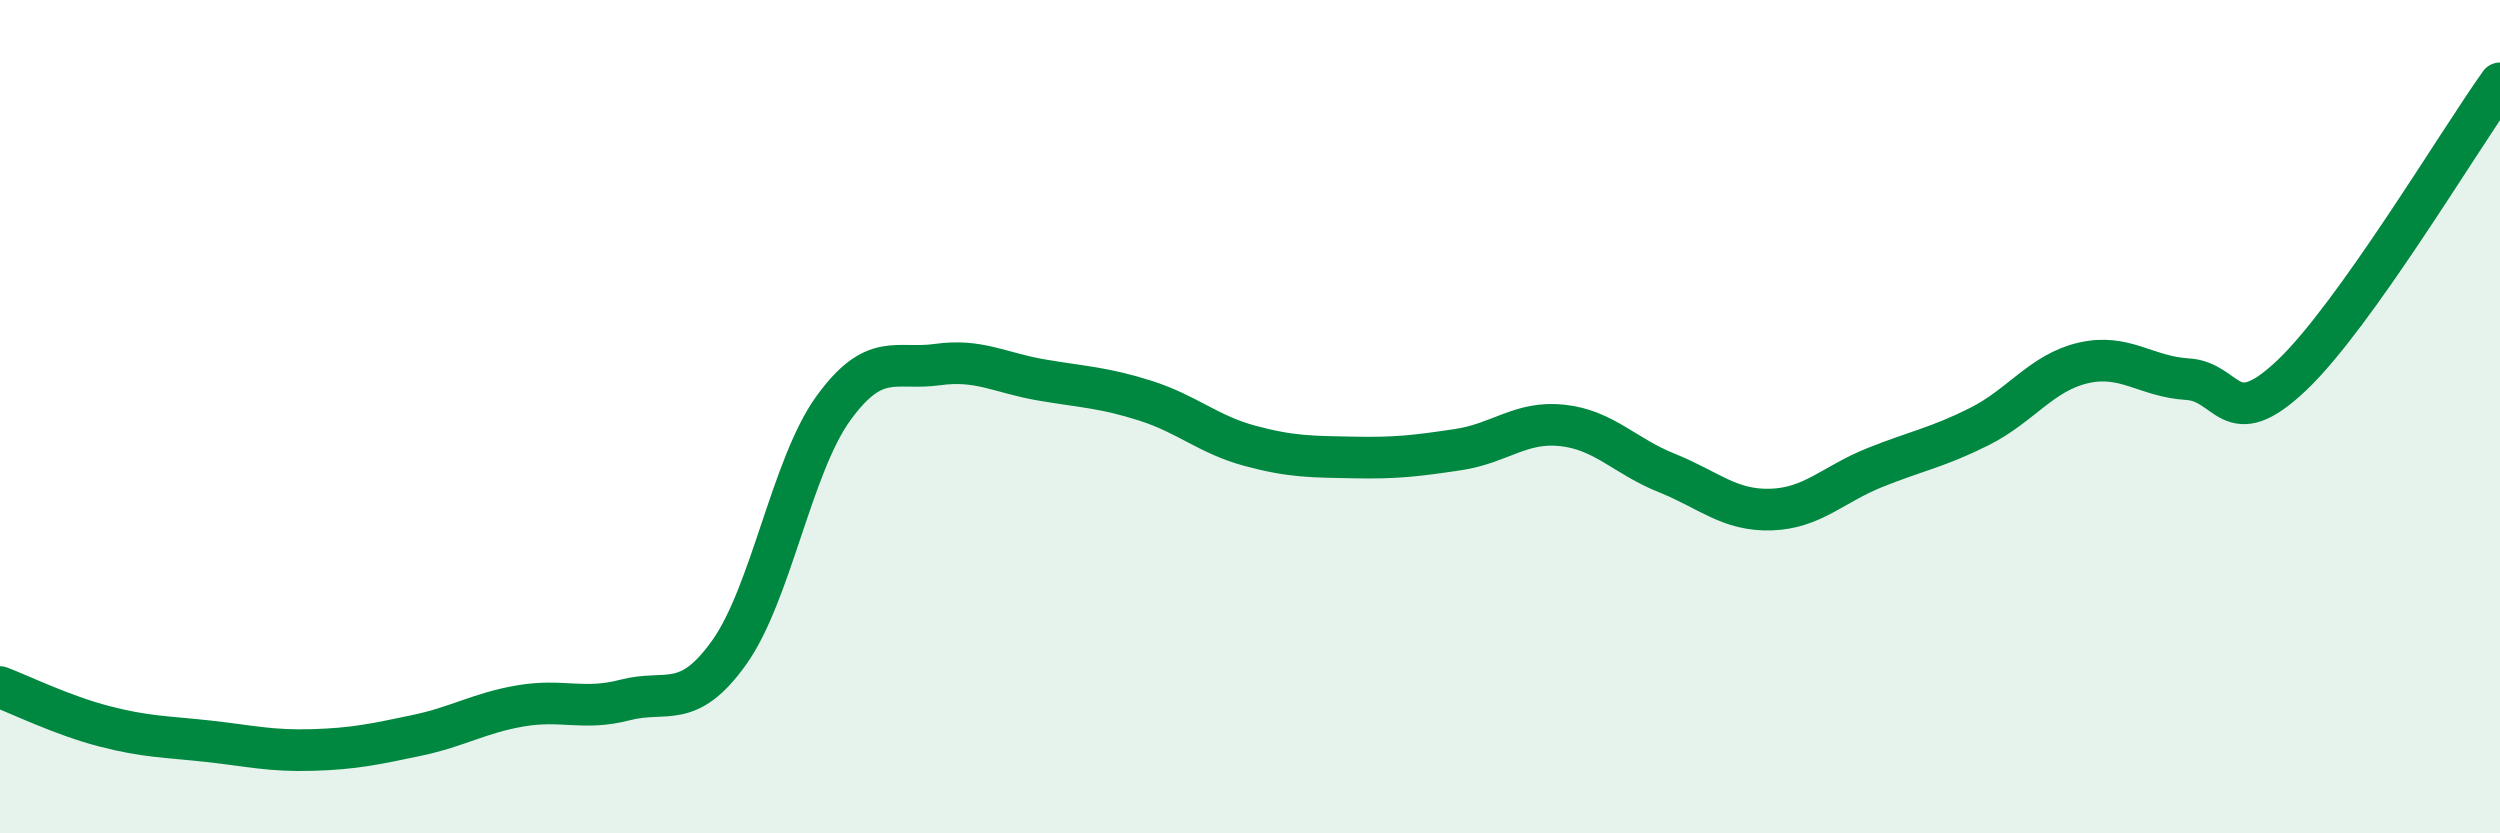
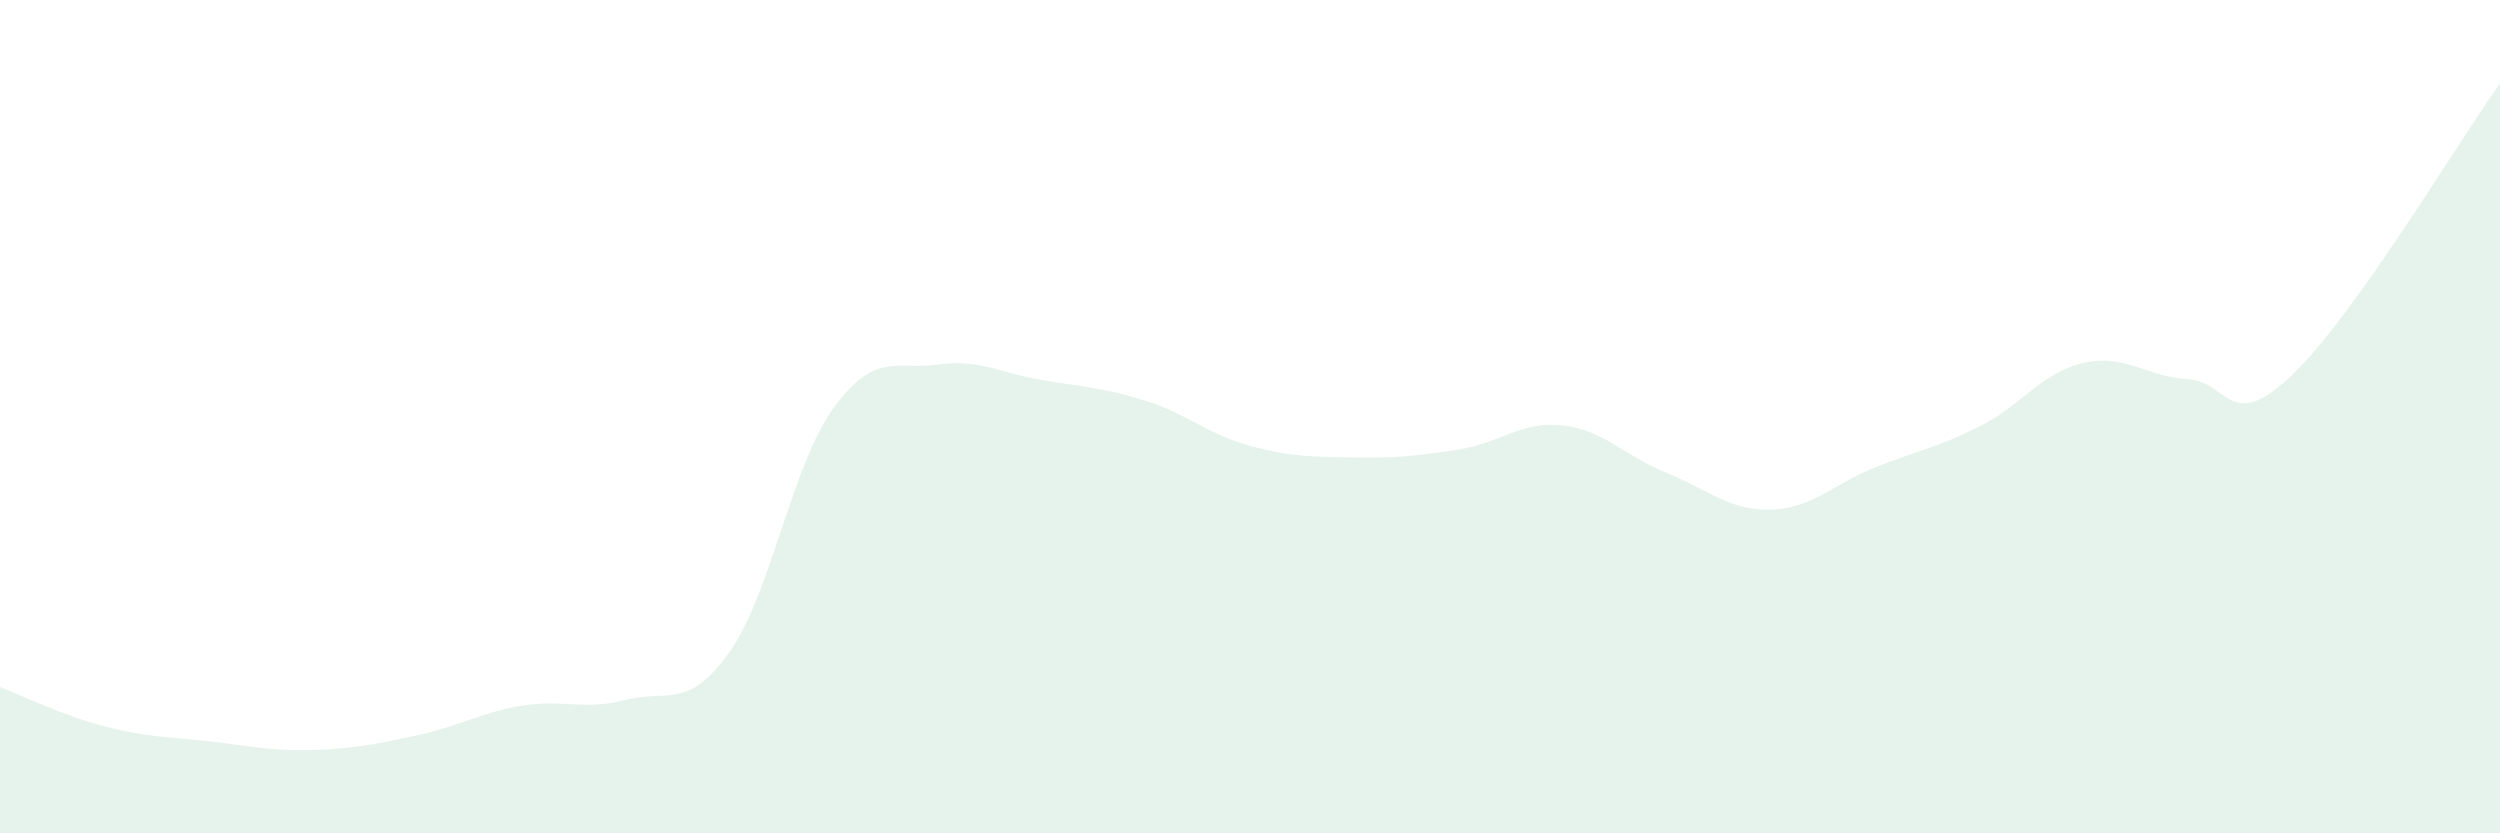
<svg xmlns="http://www.w3.org/2000/svg" width="60" height="20" viewBox="0 0 60 20">
  <path d="M 0,16.49 C 0.5,16.68 1.5,17.17 2.5,17.43 C 3.5,17.69 4,17.68 5,17.79 C 6,17.9 6.5,18.03 7.5,18 C 8.5,17.97 9,17.86 10,17.65 C 11,17.44 11.5,17.11 12.5,16.94 C 13.5,16.77 14,17.06 15,16.8 C 16,16.54 16.5,17.06 17.5,15.66 C 18.5,14.26 19,11.18 20,9.8 C 21,8.42 21.5,8.89 22.5,8.75 C 23.5,8.61 24,8.95 25,9.12 C 26,9.29 26.5,9.3 27.5,9.62 C 28.5,9.94 29,10.43 30,10.7 C 31,10.97 31.5,10.96 32.5,10.98 C 33.5,11 34,10.94 35,10.79 C 36,10.64 36.5,10.1 37.5,10.21 C 38.5,10.32 39,10.95 40,11.35 C 41,11.75 41.5,12.26 42.5,12.23 C 43.5,12.2 44,11.62 45,11.22 C 46,10.82 46.5,10.74 47.5,10.24 C 48.5,9.74 49,8.94 50,8.71 C 51,8.48 51.5,9.04 52.5,9.1 C 53.5,9.16 53.5,10.43 55,9.01 C 56.5,7.59 59,3.4 60,2L60 20L0 20Z" fill="#008740" opacity="0.1" stroke-linecap="round" stroke-linejoin="round" />
-   <path d="M 0,16.49 C 0.5,16.68 1.5,17.17 2.5,17.43 C 3.5,17.69 4,17.68 5,17.79 C 6,17.9 6.5,18.03 7.5,18 C 8.5,17.97 9,17.86 10,17.65 C 11,17.44 11.5,17.11 12.5,16.94 C 13.5,16.77 14,17.06 15,16.8 C 16,16.54 16.5,17.06 17.5,15.66 C 18.5,14.26 19,11.18 20,9.8 C 21,8.42 21.5,8.89 22.5,8.75 C 23.5,8.61 24,8.95 25,9.12 C 26,9.29 26.5,9.3 27.5,9.62 C 28.5,9.94 29,10.43 30,10.7 C 31,10.97 31.5,10.96 32.5,10.98 C 33.5,11 34,10.94 35,10.79 C 36,10.64 36.5,10.1 37.5,10.21 C 38.5,10.32 39,10.95 40,11.35 C 41,11.75 41.5,12.26 42.5,12.23 C 43.5,12.2 44,11.62 45,11.22 C 46,10.82 46.5,10.74 47.5,10.24 C 48.5,9.74 49,8.94 50,8.71 C 51,8.48 51.5,9.04 52.5,9.1 C 53.5,9.16 53.5,10.43 55,9.01 C 56.5,7.59 59,3.4 60,2" stroke="#008740" stroke-width="1" fill="none" stroke-linecap="round" stroke-linejoin="round" />
</svg>